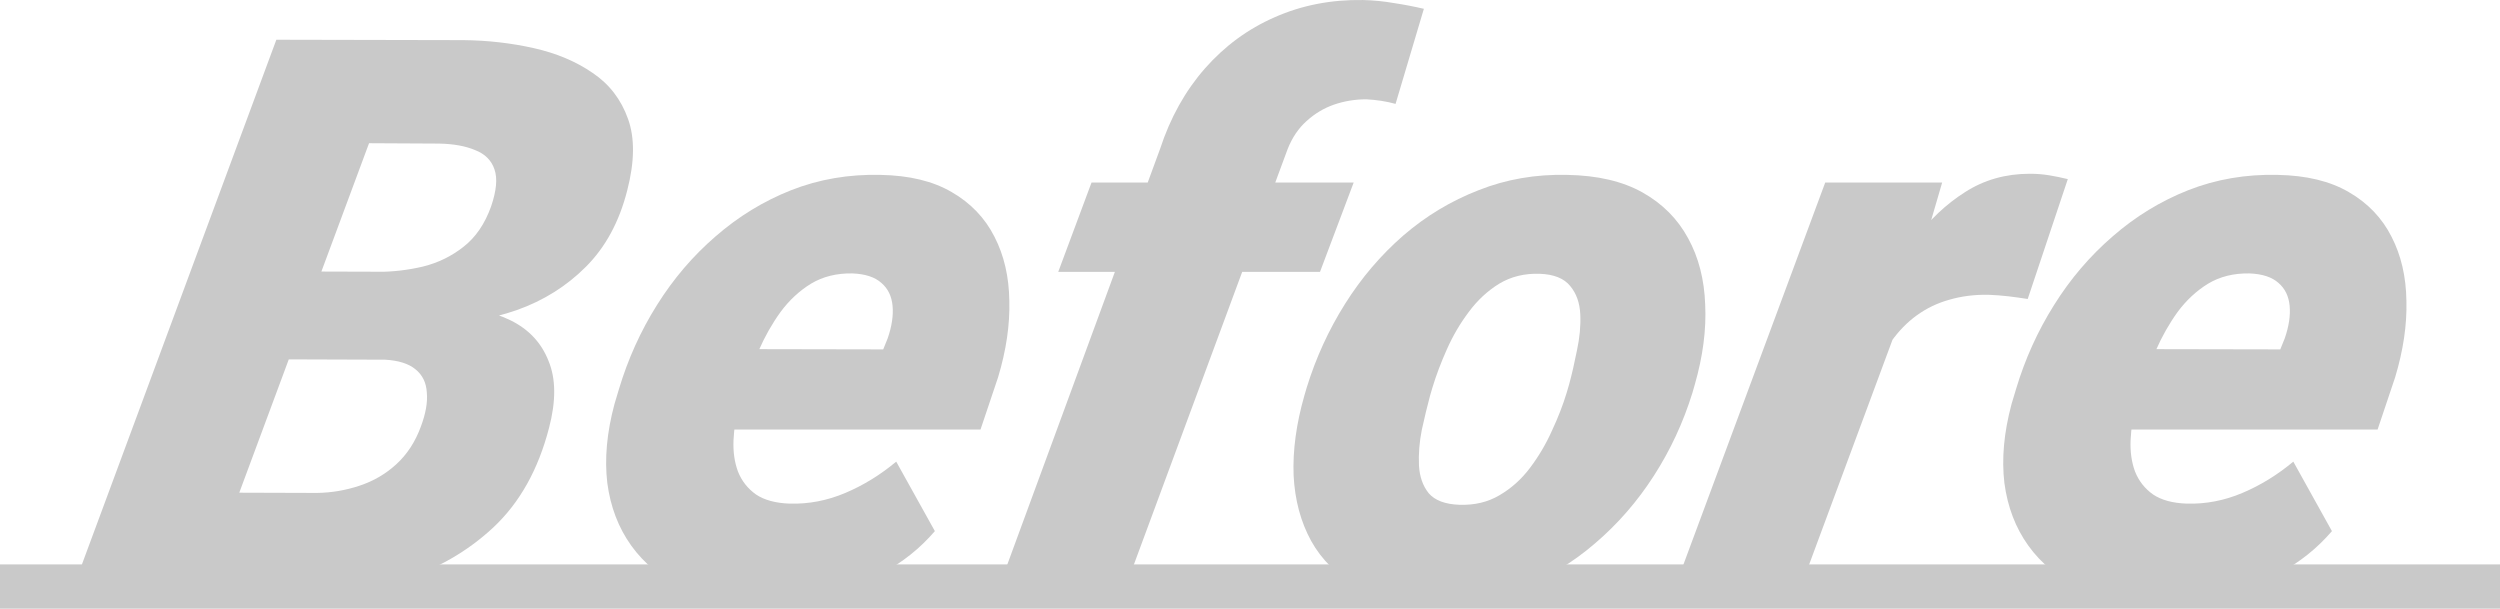
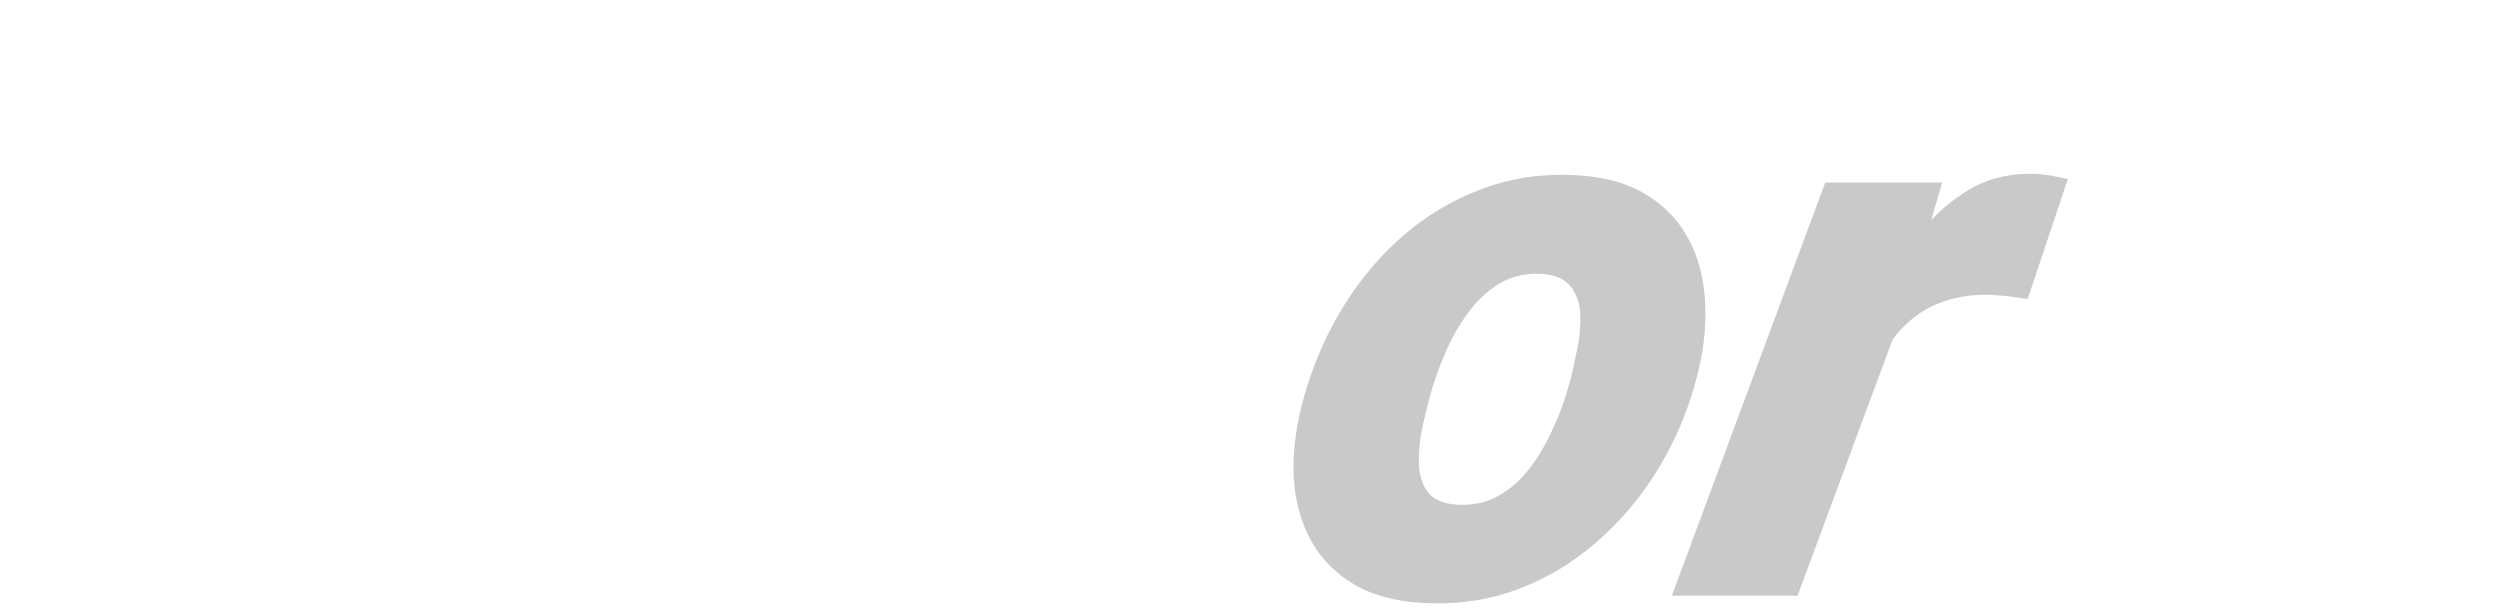
<svg xmlns="http://www.w3.org/2000/svg" width="115" height="28" viewBox="0 0 115 28" fill="none">
-   <path d="M17.651 16.528H10.989L12.471 12.489L17.355 12.506C18.069 12.506 18.771 12.424 19.46 12.261C20.162 12.085 20.785 11.78 21.328 11.347C21.882 10.914 22.302 10.299 22.588 9.503C22.837 8.777 22.89 8.209 22.748 7.799C22.609 7.378 22.31 7.079 21.853 6.904C21.409 6.716 20.855 6.617 20.189 6.605L16.976 6.588L9.248 27.4H3.236L12.712 1.828L21.321 1.846C22.432 1.857 23.51 1.98 24.553 2.214C25.597 2.449 26.5 2.829 27.264 3.356C28.029 3.871 28.57 4.574 28.887 5.464C29.206 6.342 29.194 7.442 28.851 8.765C28.484 10.206 27.849 11.377 26.945 12.278C26.054 13.168 24.998 13.829 23.776 14.263C22.556 14.684 21.28 14.913 19.949 14.948L17.651 16.528ZM13.467 27.4H5.381L9.199 22.658L14.592 22.675C15.262 22.664 15.911 22.552 16.539 22.342C17.178 22.131 17.741 21.803 18.227 21.358C18.727 20.902 19.105 20.322 19.361 19.619C19.585 19.022 19.676 18.501 19.634 18.056C19.607 17.6 19.432 17.243 19.108 16.985C18.795 16.727 18.332 16.581 17.718 16.546L12.36 16.528L13.895 12.489L19.728 12.506L20.467 14.105C21.648 14.116 22.655 14.327 23.489 14.737C24.322 15.147 24.903 15.767 25.231 16.599C25.573 17.418 25.581 18.449 25.254 19.69C24.76 21.598 23.909 23.12 22.7 24.256C21.494 25.38 20.081 26.188 18.46 26.68C16.84 27.172 15.175 27.412 13.467 27.4Z" fill="#C9C9C9" />
-   <path d="M34.843 27.751C33.535 27.728 32.387 27.488 31.399 27.031C30.413 26.563 29.626 25.919 29.038 25.099C28.45 24.28 28.082 23.32 27.936 22.219C27.804 21.107 27.914 19.895 28.267 18.583L28.472 17.898C28.886 16.517 29.468 15.229 30.219 14.034C30.973 12.828 31.872 11.775 32.917 10.873C33.965 9.96 35.124 9.251 36.395 8.748C37.678 8.244 39.048 8.01 40.506 8.045C41.826 8.069 42.916 8.332 43.778 8.836C44.651 9.339 45.307 10.024 45.746 10.891C46.186 11.745 46.414 12.729 46.429 13.841C46.458 14.942 46.286 16.113 45.912 17.354L45.103 19.76H29.986L31.315 16.054L40.628 16.072L40.834 15.562C41.024 15.012 41.099 14.514 41.058 14.069C41.017 13.625 40.846 13.273 40.545 13.016C40.247 12.746 39.801 12.6 39.208 12.577C38.484 12.565 37.849 12.723 37.304 13.051C36.77 13.379 36.304 13.812 35.905 14.351C35.517 14.889 35.185 15.475 34.908 16.107C34.633 16.727 34.404 17.325 34.22 17.898L34.018 18.566C33.858 19.139 33.766 19.696 33.742 20.234C33.718 20.773 33.786 21.259 33.947 21.692C34.119 22.125 34.395 22.476 34.776 22.746C35.158 23.003 35.676 23.144 36.327 23.167C37.202 23.191 38.054 23.027 38.885 22.675C39.716 22.324 40.496 21.844 41.226 21.235L43.004 24.432C42.319 25.228 41.512 25.872 40.583 26.364C39.657 26.844 38.691 27.195 37.686 27.418C36.691 27.652 35.743 27.763 34.843 27.751Z" fill="#C9C9C9" />
-   <path d="M51.629 27.4H45.81L53.363 6.851C53.835 5.411 54.524 4.176 55.43 3.145C56.337 2.115 57.406 1.33 58.637 0.792C59.882 0.241 61.235 -0.022 62.695 0.001C63.185 0.013 63.662 0.06 64.126 0.142C64.593 0.212 65.05 0.3 65.498 0.405L64.196 4.779C63.985 4.72 63.765 4.673 63.538 4.638C63.31 4.603 63.081 4.58 62.849 4.568C62.333 4.568 61.836 4.65 61.359 4.814C60.893 4.978 60.474 5.229 60.102 5.569C59.733 5.897 59.444 6.324 59.234 6.851L51.629 27.4ZM62.269 8.397L60.72 12.506H48.679L50.21 8.397H62.269Z" fill="#C9C9C9" />
  <path d="M60.001 18.197L60.109 17.828C60.532 16.458 61.119 15.176 61.87 13.982C62.621 12.787 63.514 11.739 64.547 10.838C65.592 9.936 66.749 9.24 68.018 8.748C69.289 8.244 70.648 8.01 72.094 8.045C73.484 8.069 74.638 8.338 75.556 8.853C76.474 9.368 77.173 10.071 77.654 10.961C78.137 11.839 78.399 12.858 78.439 14.017C78.494 15.164 78.335 16.388 77.961 17.688L77.85 18.074C77.43 19.432 76.839 20.703 76.078 21.885C75.318 23.068 74.416 24.104 73.373 24.994C72.342 25.884 71.192 26.575 69.923 27.066C68.654 27.558 67.303 27.786 65.868 27.751C64.502 27.728 63.352 27.464 62.42 26.961C61.503 26.446 60.801 25.755 60.316 24.888C59.833 24.01 59.563 23.003 59.506 21.868C59.462 20.72 59.628 19.497 60.001 18.197ZM65.892 17.828L65.784 18.197C65.655 18.677 65.527 19.204 65.402 19.777C65.291 20.34 65.249 20.884 65.273 21.411C65.301 21.926 65.451 22.354 65.724 22.693C66.01 23.021 66.48 23.197 67.131 23.22C67.83 23.243 68.445 23.097 68.976 22.781C69.519 22.465 69.989 22.043 70.385 21.516C70.782 20.989 71.117 20.422 71.389 19.813C71.674 19.204 71.901 18.618 72.07 18.056L72.178 17.688C72.306 17.219 72.426 16.698 72.539 16.124C72.666 15.539 72.718 14.983 72.693 14.456C72.668 13.929 72.513 13.496 72.228 13.156C71.946 12.805 71.479 12.618 70.828 12.594C70.129 12.571 69.507 12.723 68.962 13.051C68.429 13.379 67.962 13.812 67.563 14.351C67.166 14.877 66.83 15.451 66.555 16.072C66.283 16.681 66.062 17.266 65.892 17.828Z" fill="#C9C9C9" />
  <path d="M87.874 13.42L82.689 27.4H76.906L83.96 8.397H89.339L87.874 13.42ZM95.119 8.239L93.275 13.753C92.979 13.707 92.683 13.666 92.385 13.63C92.087 13.595 91.781 13.572 91.467 13.56C90.825 13.549 90.224 13.625 89.664 13.789C89.118 13.941 88.62 14.181 88.168 14.509C87.731 14.825 87.342 15.223 87.001 15.703C86.66 16.183 86.369 16.739 86.127 17.371L85.299 16.669C85.592 15.779 85.965 14.836 86.419 13.841C86.888 12.834 87.45 11.886 88.106 10.996C88.762 10.106 89.525 9.386 90.395 8.836C91.268 8.274 92.261 7.993 93.374 7.993C93.679 7.993 93.973 8.016 94.257 8.063C94.54 8.11 94.828 8.168 95.119 8.239Z" fill="#C9C9C9" />
-   <path d="M99.108 27.751C97.8 27.728 96.653 27.488 95.665 27.031C94.679 26.563 93.892 25.919 93.303 25.099C92.715 24.28 92.348 23.32 92.202 22.219C92.07 21.107 92.18 19.895 92.532 18.583L92.738 17.898C93.151 16.517 93.734 15.229 94.485 14.034C95.238 12.828 96.138 11.775 97.183 10.873C98.23 9.96 99.389 9.251 100.661 8.748C101.944 8.244 103.314 8.01 104.772 8.045C106.092 8.069 107.182 8.332 108.044 8.836C108.917 9.339 109.573 10.024 110.011 10.891C110.452 11.745 110.68 12.729 110.695 13.841C110.724 14.942 110.551 16.113 110.177 17.354L109.369 19.76H94.251L95.58 16.054L104.893 16.072L105.099 15.562C105.29 15.012 105.365 14.514 105.324 14.069C105.282 13.625 105.111 13.273 104.811 13.016C104.512 12.746 104.067 12.6 103.474 12.577C102.749 12.565 102.115 12.723 101.569 13.051C101.036 13.379 100.57 13.812 100.17 14.351C99.783 14.889 99.451 15.475 99.174 16.107C98.899 16.727 98.669 17.325 98.486 17.898L98.284 18.566C98.124 19.139 98.032 19.696 98.008 20.234C97.983 20.773 98.052 21.259 98.212 21.692C98.384 22.125 98.661 22.476 99.041 22.746C99.424 23.003 99.941 23.144 100.593 23.167C101.467 23.191 102.32 23.027 103.151 22.675C103.982 22.324 104.762 21.844 105.492 21.235L107.269 24.432C106.585 25.228 105.778 25.872 104.849 26.364C103.922 26.844 102.956 27.195 101.952 27.418C100.956 27.652 100.008 27.763 99.108 27.751Z" fill="#C9C9C9" />
-   <path d="M0 25.962H115V28H0V25.962Z" fill="#C9C9C9" />
</svg>